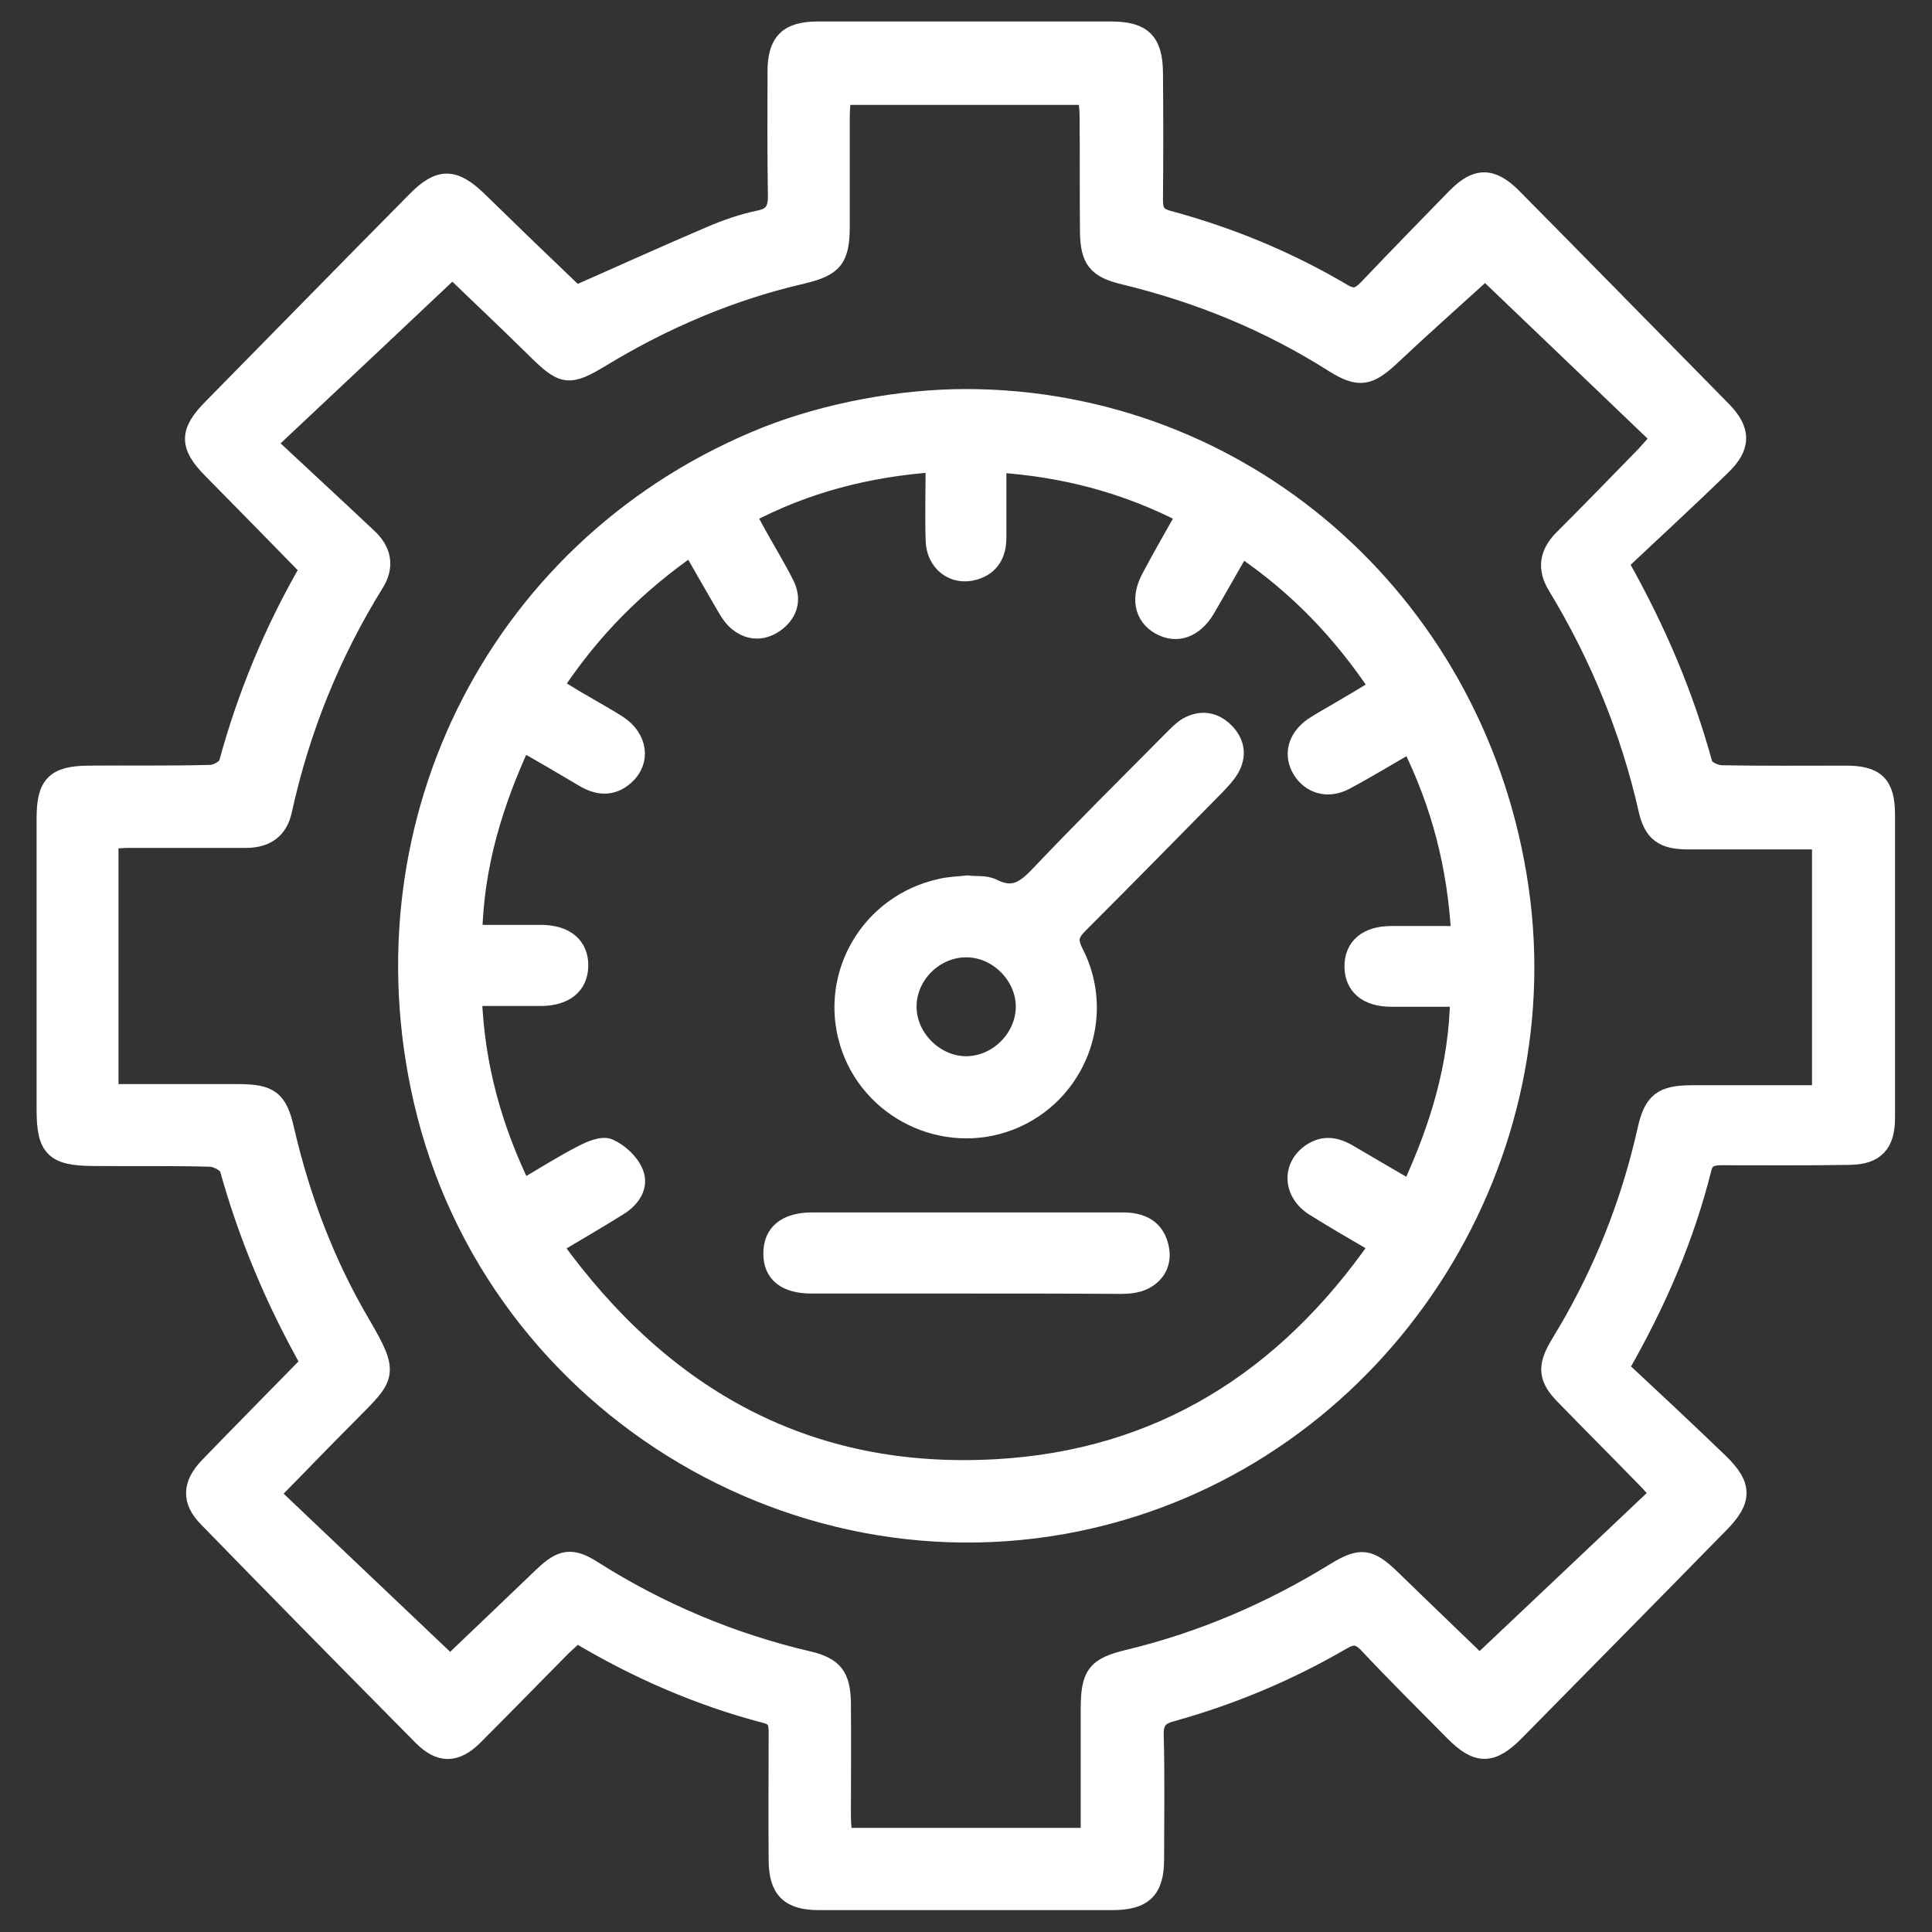
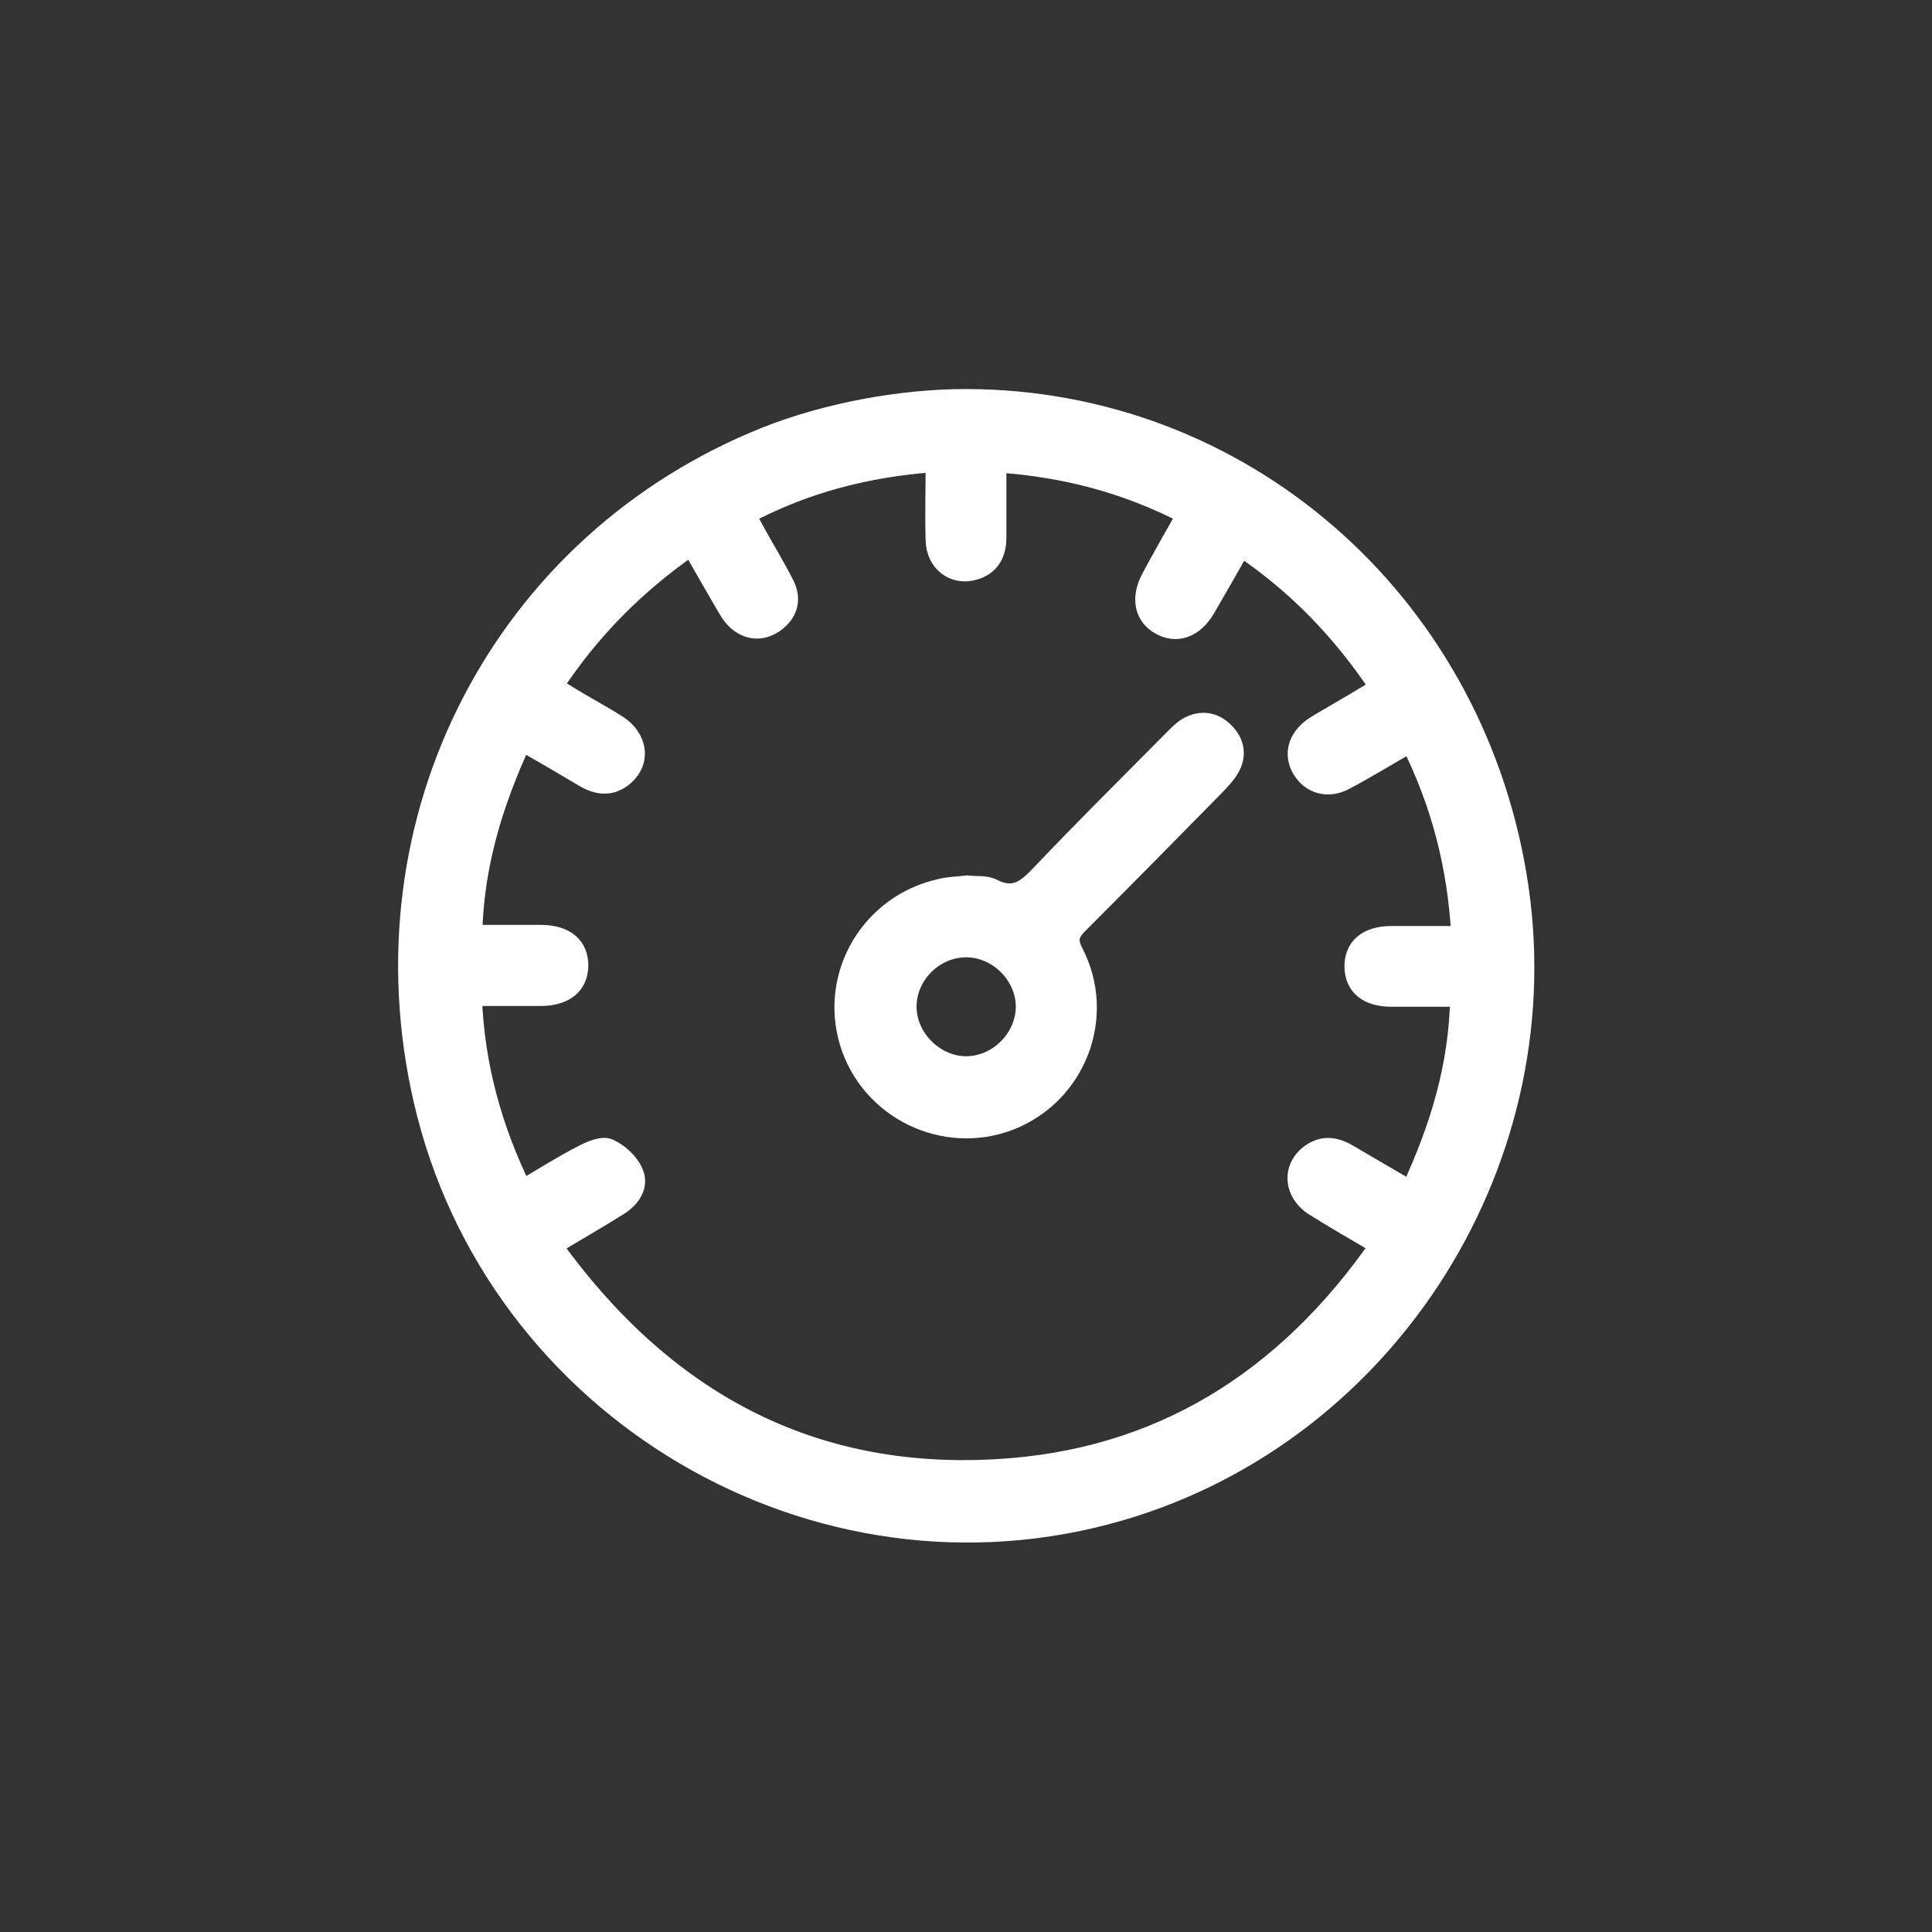
<svg xmlns="http://www.w3.org/2000/svg" version="1.1" id="Layer_3" x="0px" y="0px" viewBox="0 0 512 512" style="enable-background:new 0 0 512 512;" xml:space="preserve">
  <rect x="0" y="0" width="512" height="512" fill="#333333" stroke="none" />
  <style type="text/css">
	.st0{fill:#FFFFFF;stroke:#FFFFFF;stroke-width:5;stroke-miterlimit:10;}
</style>
  <g id="KhiltO.tif">
    <g>
-       <path class="st0" d="M429.1,362.6c8.9,8.3,17.8,16.6,26.5,25c6.4,6.2,6.3,10-0.1,16.4c-17.9,18.3-35.9,36.5-53.9,54.8    c-6.3,6.4-10.1,6.4-16.3,0.1c-7.6-7.7-15.3-15.3-22.7-23.2c-2.5-2.6-4.2-2.6-7.1-0.9c-14.1,8.2-29.1,14.5-44.9,18.9    c-3.4,0.9-4.8,2.3-4.7,6.1c0.3,11,0.1,22,0.1,32.9c0,8.1-3,11-11.2,11c-25.9,0-51.9,0-77.8,0c-7.8,0-10.8-3-10.8-10.9    c-0.1-11.1,0-22.3,0-33.4c0-2.5-0.1-4.4-3.2-5.2c-17.6-4.6-34.2-11.8-50.2-21.4c-1.3,1.2-2.6,2.4-3.9,3.6    c-7.8,7.9-15.6,15.9-23.5,23.8c-4.7,4.6-8.8,4.6-13.4,0c-19.1-19.3-38.1-38.6-57-58c-4.4-4.5-4.2-8.8,0.3-13.5    c8.9-9.2,17.9-18.3,26.9-27.5c-9.3-16.5-16.5-33.6-21.5-51.6c-0.4-1.3-3.1-2.8-4.8-2.9c-10.5-0.3-21-0.1-31.4-0.2    c-10.1-0.1-12.3-2.3-12.3-12.4c0-25.8,0-51.6,0-77.3c0-8.8,2.4-11.3,11.2-11.4c10.8-0.1,21.6,0.1,32.4-0.2c1.7,0,4.4-1.6,4.7-2.9    c4.9-18,12-35.2,21.5-51.6c-8.7-8.9-17.3-17.7-25.9-26.4c-6.1-6.2-6.1-9.8,0-16c18.1-18.4,36.1-36.8,54.2-55.1    c6.2-6.3,10-6.2,16.4,0c8.7,8.5,17.4,16.9,25.9,25c11.8-5.2,23.9-10.7,36.1-15.9c4-1.7,8.1-3.1,12.3-4c4.2-0.8,5.1-2.9,5-6.9    c-0.2-10.8-0.1-21.6-0.1-32.4c0-7.9,3-10.8,10.8-10.8c25.9,0,51.9,0,77.8,0c8.2,0,11.1,2.8,11.2,11c0.1,11.3,0.1,22.6,0,33.9    c0,2.9,0.8,4.4,3.9,5.2c16.3,4.4,31.8,10.8,46.3,19.4c2.8,1.6,4.3,1.1,6.4-1c7.8-8.2,15.7-16.3,23.6-24.4c5.4-5.5,9.4-5.5,14.9,0    c18.6,18.8,37.1,37.7,55.6,56.5c5.1,5.2,5.2,9.5-0.1,14.6c-9,8.8-18.3,17.3-27.3,25.8c10.2,18,17.4,35.3,22.4,53.5    c0.4,1.3,3.2,2.6,4.9,2.6c11,0.2,22,0.1,32.9,0.1c7.9,0,10.5,2.6,10.5,10.5c0,26.8,0,53.6,0,80.3c0,6.9-2.7,9.9-9.5,10    c-11.3,0.2-22.6,0.1-33.9,0.1c-2.5,0-4.5,0.4-5.2,3.3C446.5,327.9,439.3,344.8,429.1,362.6z M28.9,289.8c11.7,0,23,0,34.2,0    c8.4,0,10.6,1.6,12.4,9.7c4.2,18.1,10.7,35.3,20.1,51.3c8,13.6,6.7,13.9-3.3,24c-6.8,6.8-13.4,13.7-20.7,21.1    c16.4,15.6,32.3,30.7,47.7,45.3c7.6-7.2,16.1-15.4,24.6-23.5c4.9-4.7,7.6-5.2,13.2-1.6c17.7,11.2,36.7,19.2,57.2,24    c6.7,1.6,8.6,4.2,8.7,11.3c0.1,10,0,20,0,29.9c0,1.9,0.2,3.8,0.4,5.6c22.1,0,43.6,0,65.5,0c0-11.6,0-22.7,0-33.8    c0-9.3,1.5-11.4,10.4-13.5c19.4-4.7,37.5-12.5,54.4-22.9c7-4.3,9.2-3.9,15.2,1.9c8.2,8,16.5,15.9,23.2,22.4    c15.6-14.7,31.6-29.9,47.8-45.2c-1.4-1.5-2.5-2.8-3.6-3.9c-7.2-7.4-14.5-14.7-21.7-22.1c-4.4-4.5-4.7-7.5-1.6-12.9    c1.5-2.6,3.1-5.1,4.5-7.7c8.7-15.6,15-32.2,18.9-49.6c1.7-7.7,4.1-9.5,12.1-9.5c8.5,0,17,0,25.4,0c2.9,0,5.9,0,8.8,0    c0-22.9,0-45,0-67.5c-12,0-23.7,0-35.3,0c-6.6,0-9.3-1.9-10.7-8.1c-4.8-21.1-12.9-40.8-24.1-59.3c-2.7-4.4-2.2-8.4,1.5-12.2    c7.4-7.4,14.7-14.9,22-22.4c1.2-1.3,2.3-2.6,4-4.5c-16.2-15.5-32-30.6-46.5-44.5c-7.9,7.2-16.6,14.9-25.1,22.9    c-5.7,5.3-8.3,5.9-14.9,1.8c-17.3-11-35.9-18.6-55.8-23.4c-7.1-1.7-9-4.1-9.1-11.5c-0.1-10.3,0-20.6-0.1-30.9    c0-1.7-0.3-3.5-0.4-5.2c-22,0-43.4,0-65.2,0c-0.1,2-0.3,3.8-0.3,5.6c0,9.6,0,19.3,0,28.9c0,8.7-1.7,10.9-10,12.9    c-18.7,4.3-36.5,11.8-53.3,22c-8.6,5.2-10.1,5-17.2-2c-7.9-7.8-16-15.4-22.3-21.5c-15.7,14.8-31.7,29.9-49.2,46.3    c9.2,8.6,18,16.7,26.7,24.9c3.8,3.5,4.7,7.6,1.9,12.1c-11.6,18.7-19.7,38.8-24.4,60.2c-1.1,5.2-4.5,7.5-9.7,7.5    c-10.3,0-20.6,0-30.9,0c-1.8,0-3.5,0.2-5.4,0.3C28.9,245,28.9,266.9,28.9,289.8z" />
      <path class="st0" d="M256,105.6c72.7,0.1,133.9,53,146.1,126.5c12.4,74.1-33.5,147.5-105.2,168.4C216.3,424,131,373.7,112.1,291.6    c-17.2-74.6,21-148.2,91.2-176.1C219.1,109.3,238.5,105.6,256,105.6z M314.3,136.4c-15.8-8.2-32.2-12.5-50.1-13.7    c0,6.9,0,13.4,0,19.8c0,4.3-1.8,7.5-6,8.7c-5.4,1.6-10.3-2.1-10.4-8.1c-0.2-6.7,0-13.5,0-20.5c-18,1.3-34.3,5.5-50,13.8    c1.1,2.1,2,3.7,2.8,5.2c2.5,4.5,5.2,8.9,7.5,13.5c1.9,4,0.7,7.6-2.9,10.1c-3.4,2.3-7,2-10.1-0.8c-1.4-1.3-2.4-3.2-3.4-4.9    c-2.8-4.8-5.6-9.7-8.5-14.8c-14.8,10.3-26.7,22.3-36.5,37.2c3.2,1.9,5.8,3.6,8.5,5.1c2.9,1.7,5.8,3.3,8.6,5.1    c5.3,3.5,6.2,9.6,1.8,13.5c-3.5,3.1-7.2,2.7-11,0.4c-5.2-3.1-10.5-6.2-16.3-9.5c-7.6,16.5-12.6,32.9-13,51.1c6.5,0,12.2,0,18,0    c6.5,0,10.2,3.1,10.1,8.4c-0.1,5.1-3.7,8-9.9,8.1c-5.9,0-11.9,0-18.3,0c0.7,18.4,5.3,34.8,13.2,51.1c5.8-3.4,10.8-6.6,16.1-9.3    c2.1-1.1,5.2-2.4,6.9-1.6c2.7,1.2,5.5,3.8,6.6,6.5c1.5,3.5-0.8,6.8-4,8.8c-5.6,3.5-11.3,6.8-17.5,10.5    c29.3,40.7,67.9,61.9,117.5,59.1c43.2-2.4,76.6-23.4,101.5-59.2c-6.3-3.7-11.9-6.9-17.3-10.3c-5.7-3.7-6-10.5-0.8-14.1    c3.3-2.3,6.5-1.8,9.8,0.1c5.4,3.2,10.8,6.3,16.6,9.7c7.7-16.6,12.7-33,13-51.1c-6.6,0-12.4,0-18.1,0c-6.3,0-9.8-3-9.9-8    c-0.1-5.3,3.5-8.4,10-8.4c5.9,0,11.8,0,18.3,0c-1-18.4-5.3-34.9-13.3-51c-6.3,3.6-11.8,7-17.5,10c-4.4,2.3-8.9,1-11.3-2.9    s-1.3-8.3,2.9-11.3c1.9-1.3,4-2.4,6-3.6c3.8-2.2,7.6-4.5,11.6-6.9c-10.1-15.1-21.8-27.2-36.6-37.2c-3.3,5.8-6.3,11.1-9.4,16.4    c-3.1,5.2-7.7,6.8-12.1,4.3c-4.3-2.4-5.3-7.3-2.4-12.6C307.8,147.8,310.8,142.6,314.3,136.4z" />
      <path class="st0" d="M256.4,234.5c2.2,0.3,4.8-0.1,6.7,0.9c5.7,2.9,8.9,0.2,12.6-3.7c11.4-12,23.2-23.7,34.9-35.5    c1.3-1.3,2.6-2.7,4.1-3.6c3.6-2,7.1-1.5,10,1.5c2.7,2.8,3.2,6.2,1.2,9.6c-1,1.7-2.4,3.1-3.8,4.6c-12,12.2-24,24.4-36.1,36.5    c-2.4,2.4-3.2,4.1-1.4,7.6c8.8,17,0.7,37.7-16.9,44.6c-17.5,6.8-37.3-2.9-42.7-20.8c-5.4-18,5.7-36.7,24.2-40.8    C251.5,234.8,253.9,234.8,256.4,234.5z M271.7,266.5c-0.2-8.3-7.5-15.4-15.8-15.3c-8.4,0.1-15.5,7.2-15.5,15.6    c0,8.5,7.7,15.9,16.1,15.6S271.8,274.8,271.7,266.5z" />
-       <path class="st0" d="M255.9,340.3c-13.6,0-27.2,0-40.8,0c-6.8,0-10.3-2.8-10.3-8c-0.1-5.5,3.6-8.5,10.5-8.5c27.4,0,54.8,0,82.2,0    c4.6,0,8.3,1.5,9.6,6.2c1.1,3.9-0.2,7.4-4,9.3c-1.8,0.9-4.1,1.1-6.2,1.1C283.1,340.3,269.5,340.3,255.9,340.3z" />
    </g>
  </g>
</svg>